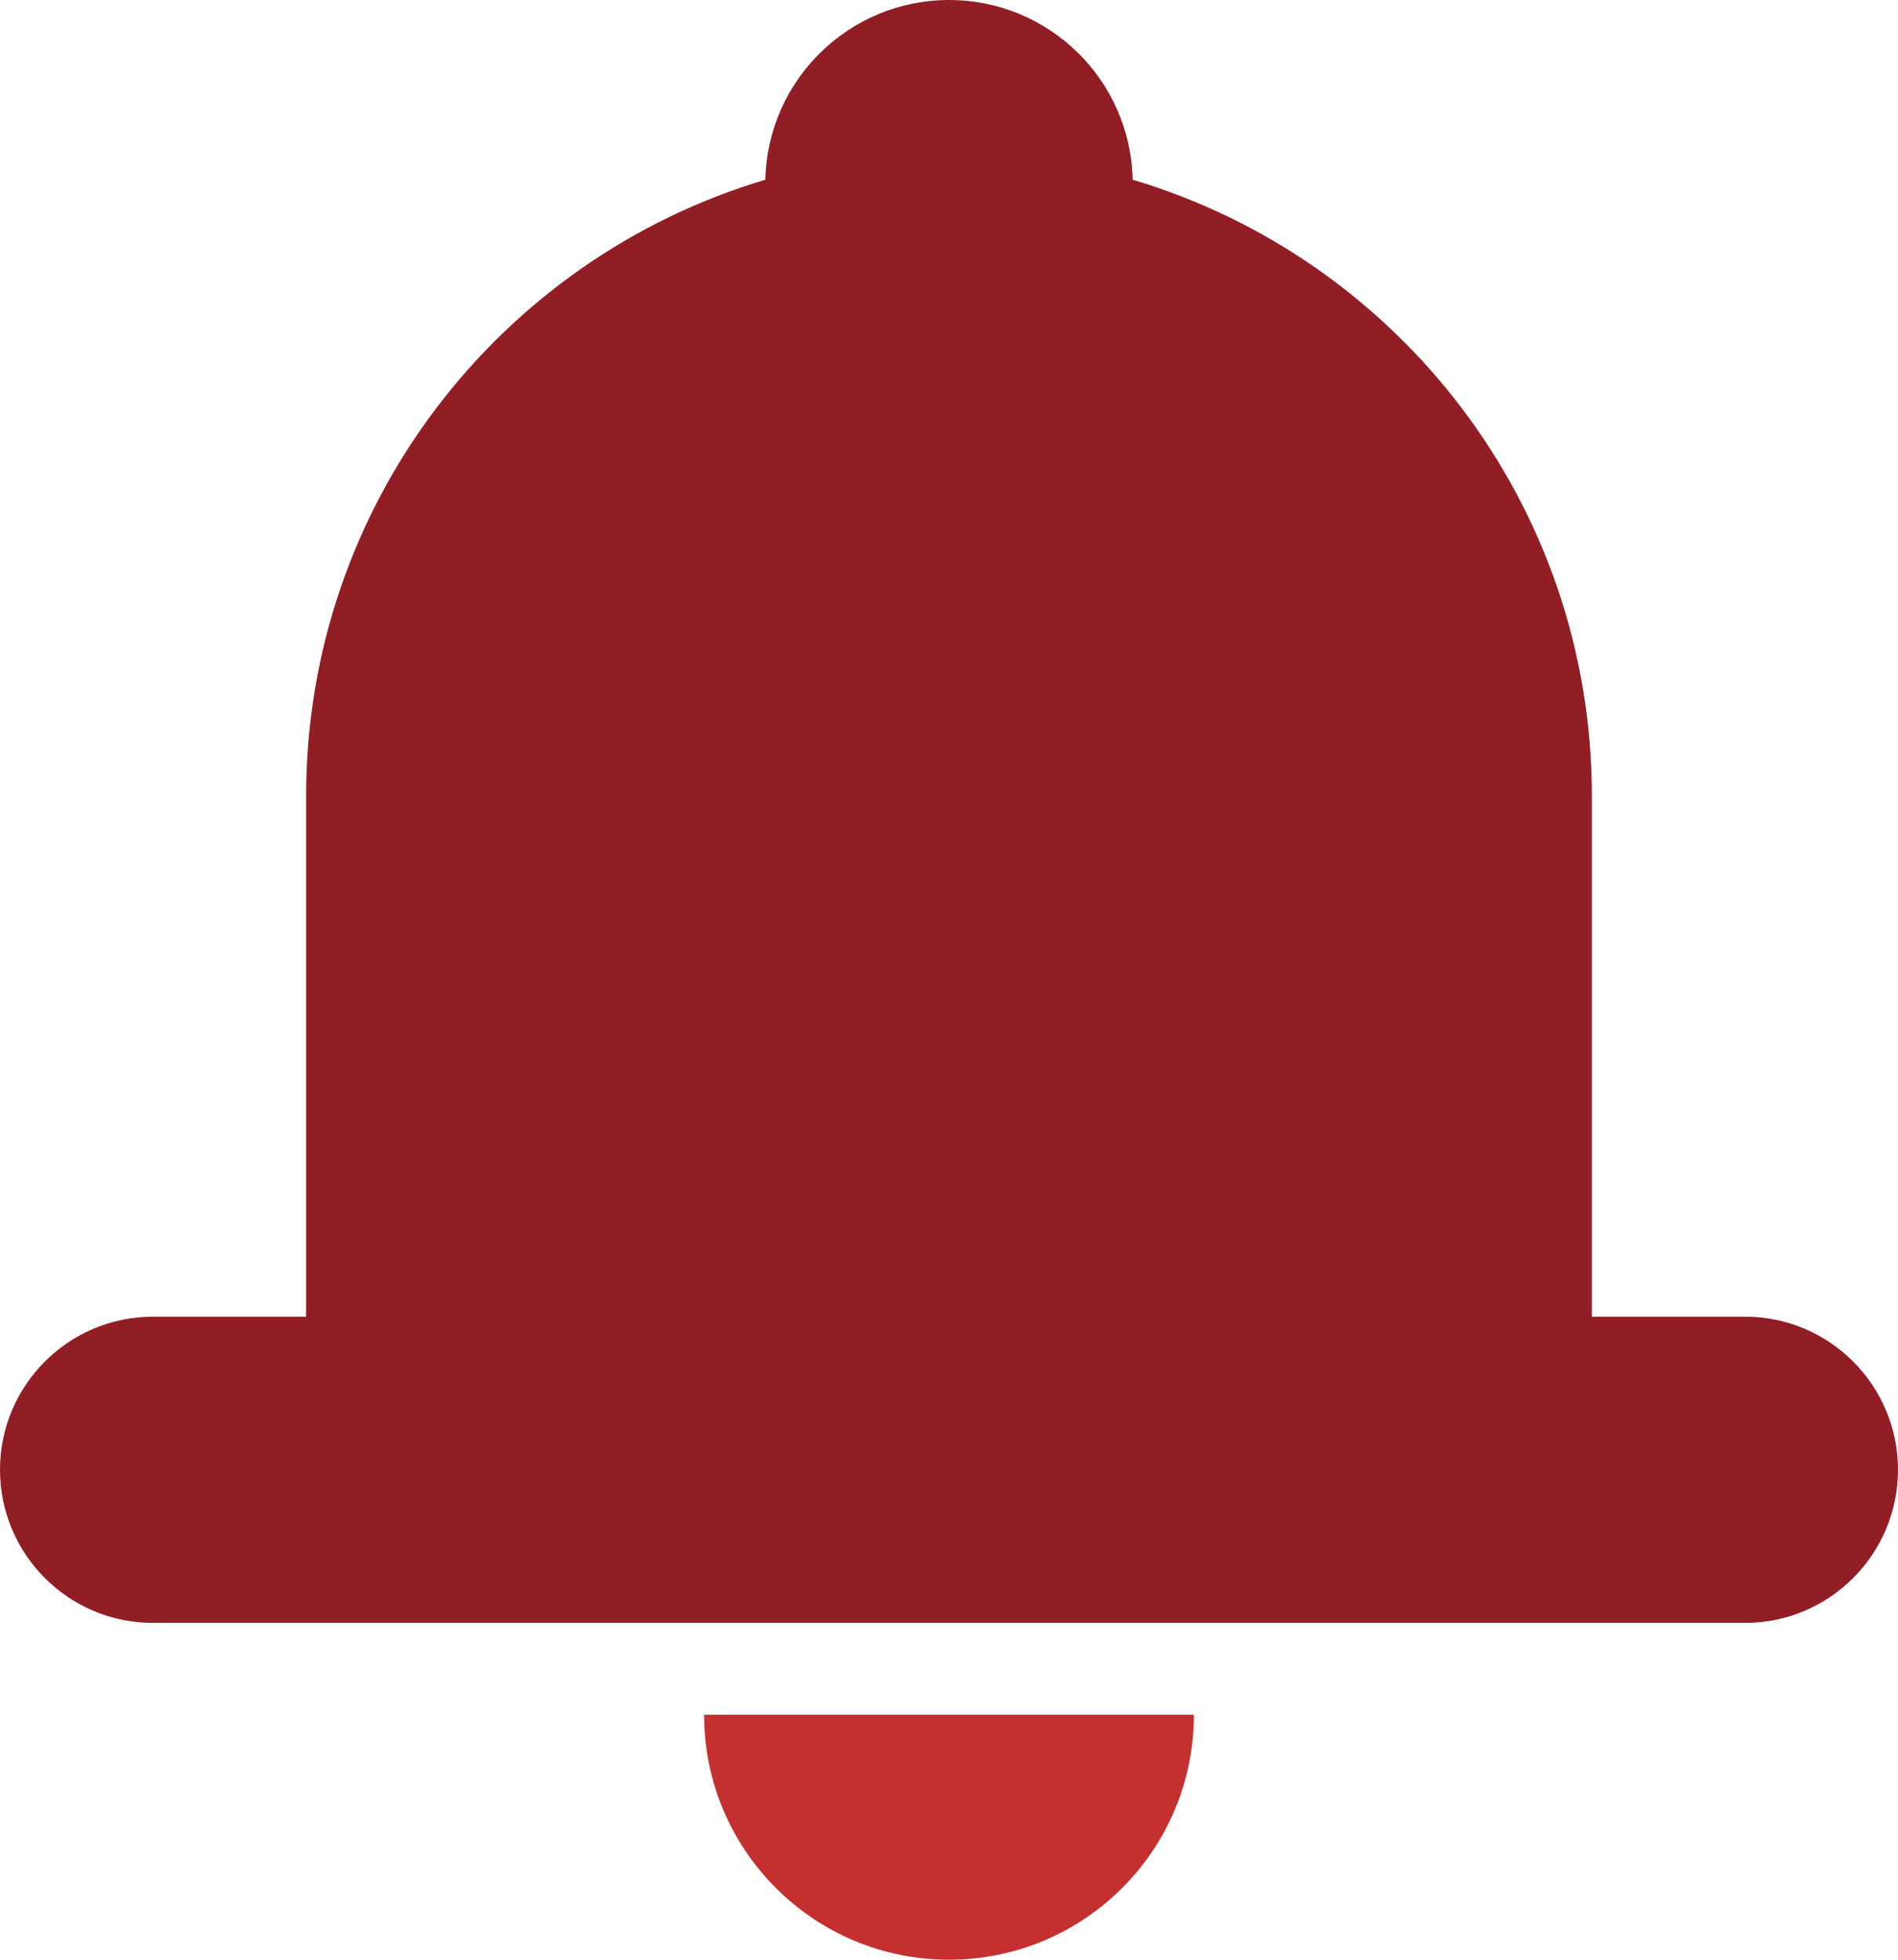
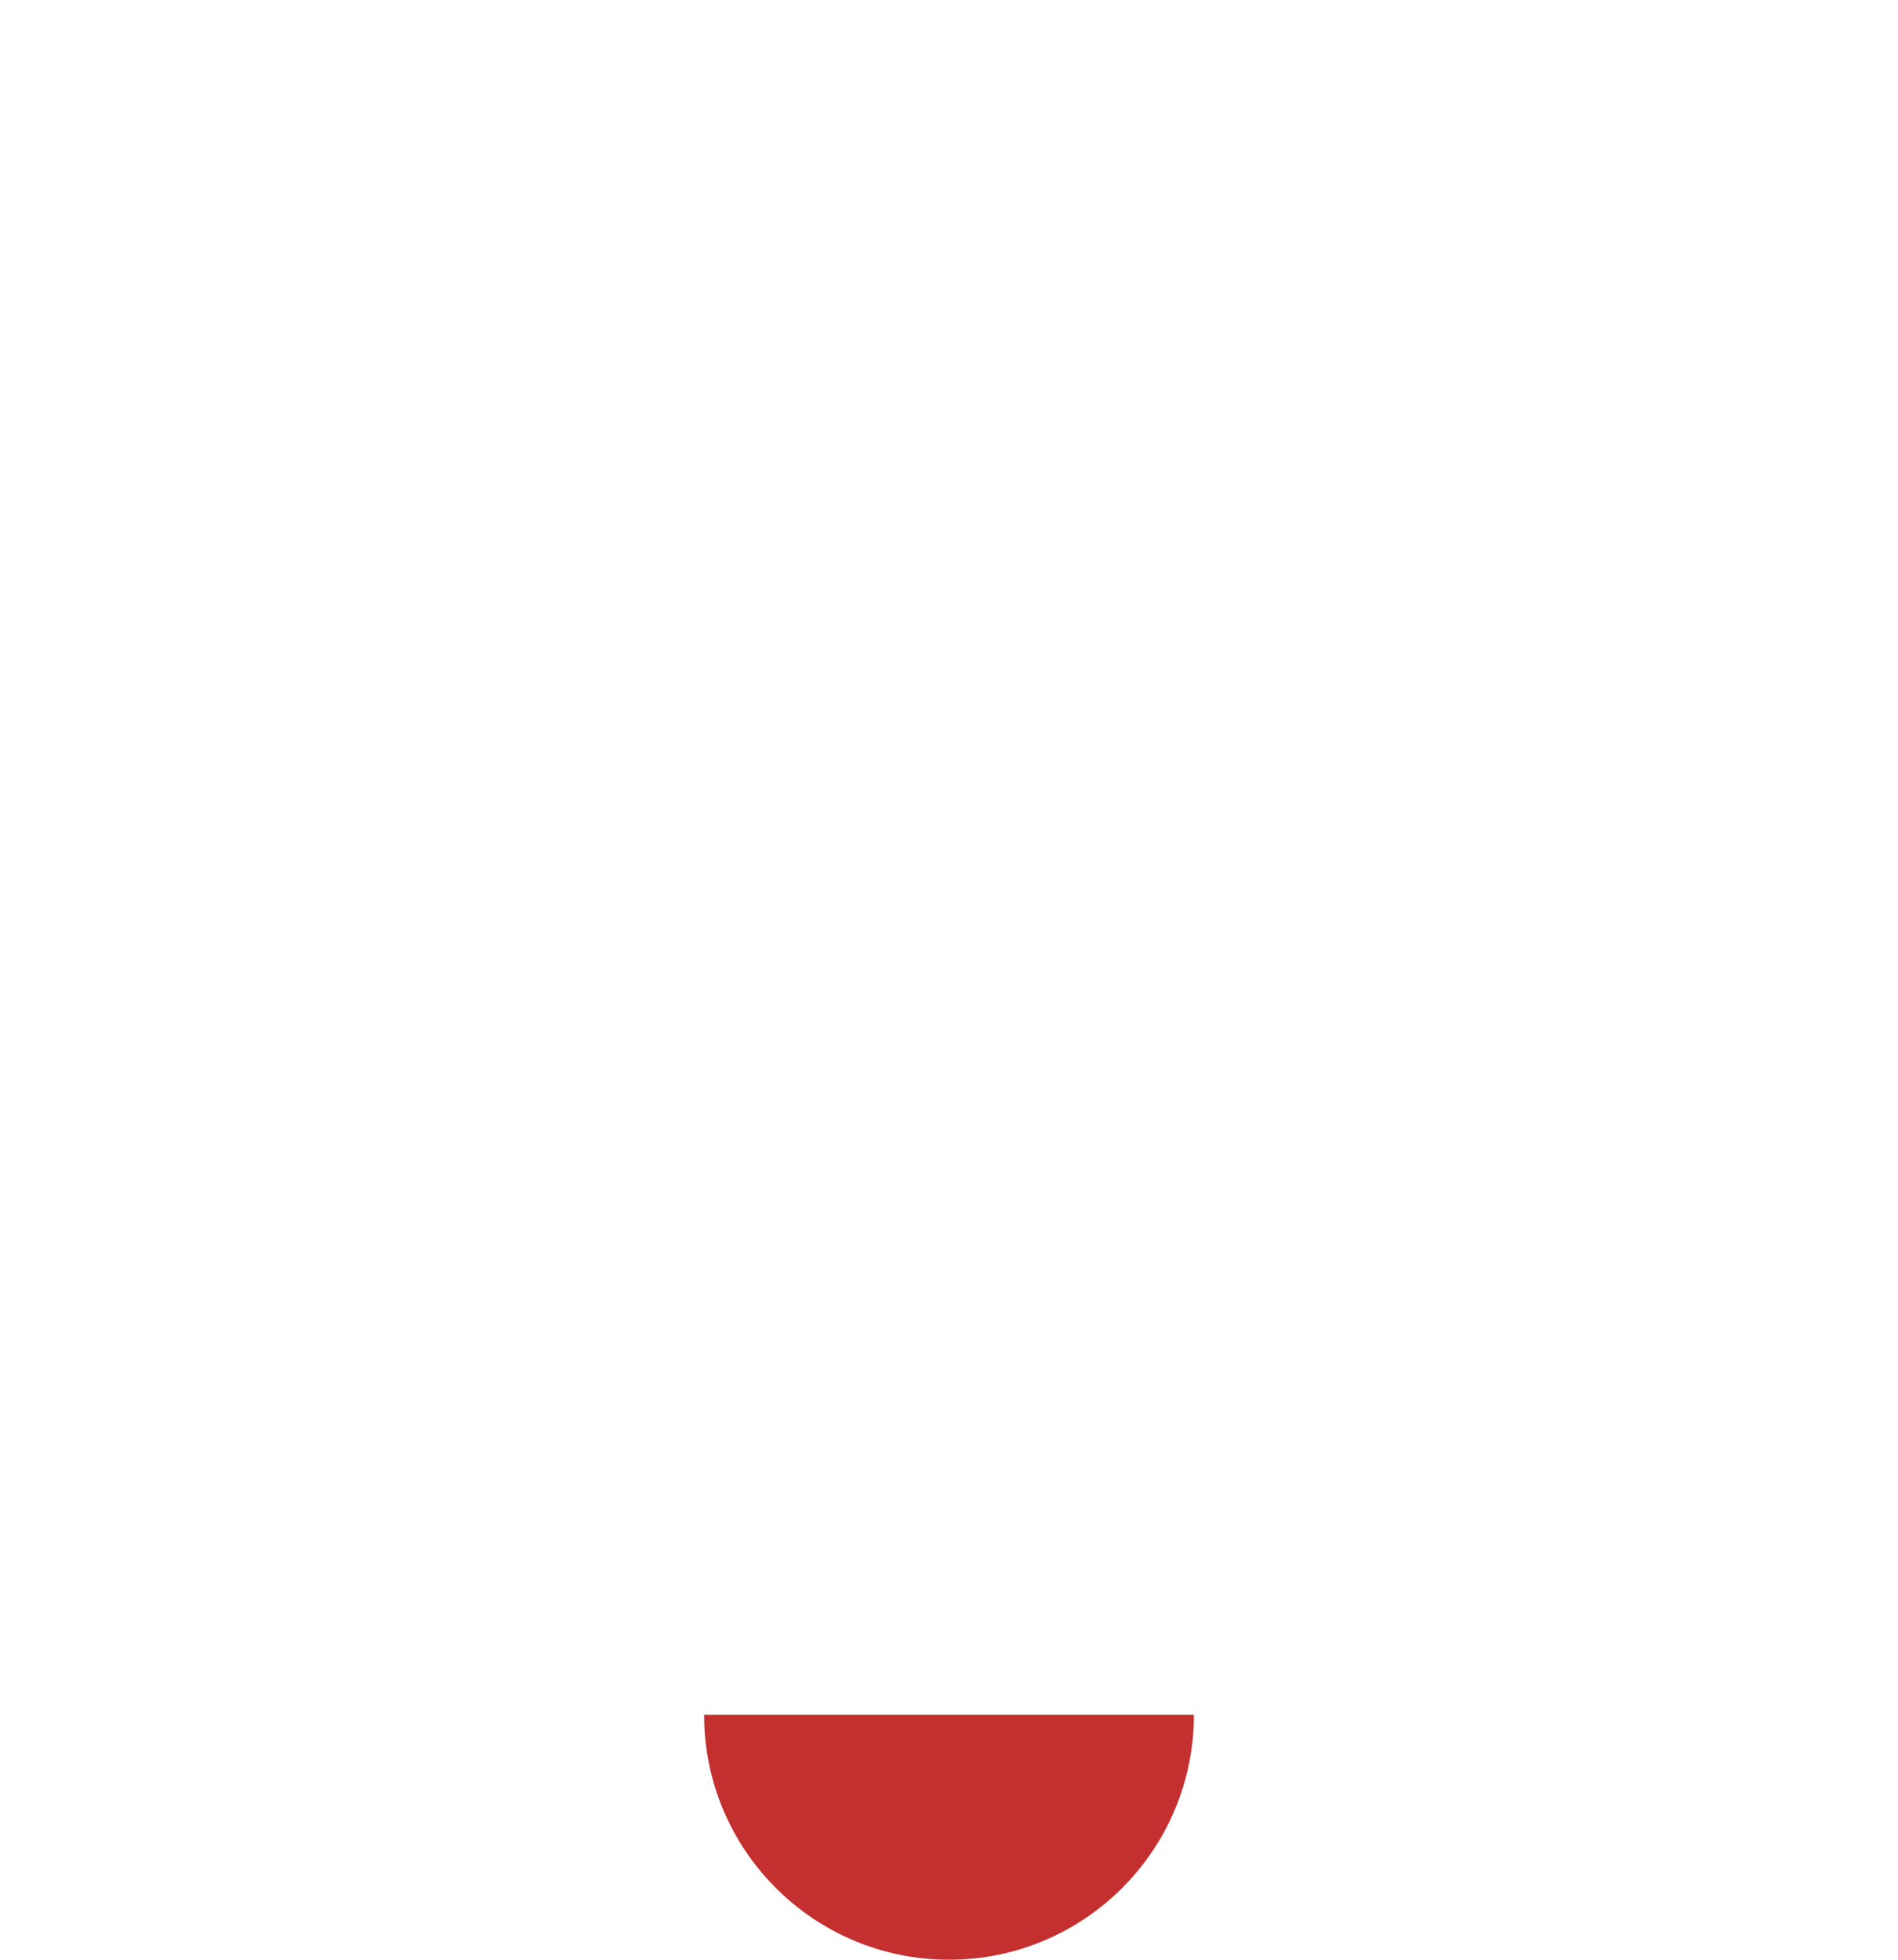
<svg xmlns="http://www.w3.org/2000/svg" width="62px" height="64px" viewBox="0 0 62 64" version="1.1">
  <title>36402653-B48B-424B-BC22-E15B46813270</title>
  <desc>Created with sketchtool.</desc>
  <defs />
  <g id="Final-Version-(for-realzies)" stroke="none" stroke-width="1" fill="none" fill-rule="evenodd">
    <g id="cv001-Red-Guard-Final-Version" transform="translate(-151, -972)">
      <g id="Notification-Icon" transform="translate(151, 972)">
-         <path d="M36.999,5.869 C45.674,8.449 52,16.483 52,26.001 L52,43 L57.005,43 C59.764,43 62,45.244 62,48 C62,50.761 59.757,53 57.005,53 L4.995,53 C2.236,53 0,50.756 0,48 C0,45.239 2.243,43 4.995,43 L10,43 L10,26.001 C10,16.487 16.325,8.45 25.001,5.869 C25.071,2.616 27.736,0 31,0 C34.27,0 36.93,2.612 36.999,5.869 Z" id="Combined-Shape" fill="#911E25" />
        <path d="M39,56 C39,60.418 35.418,64 31,64 C26.582,64 23,60.418 23,56 L39,56 Z" id="Combined-Shape" fill="#C43030" />
      </g>
    </g>
  </g>
</svg>